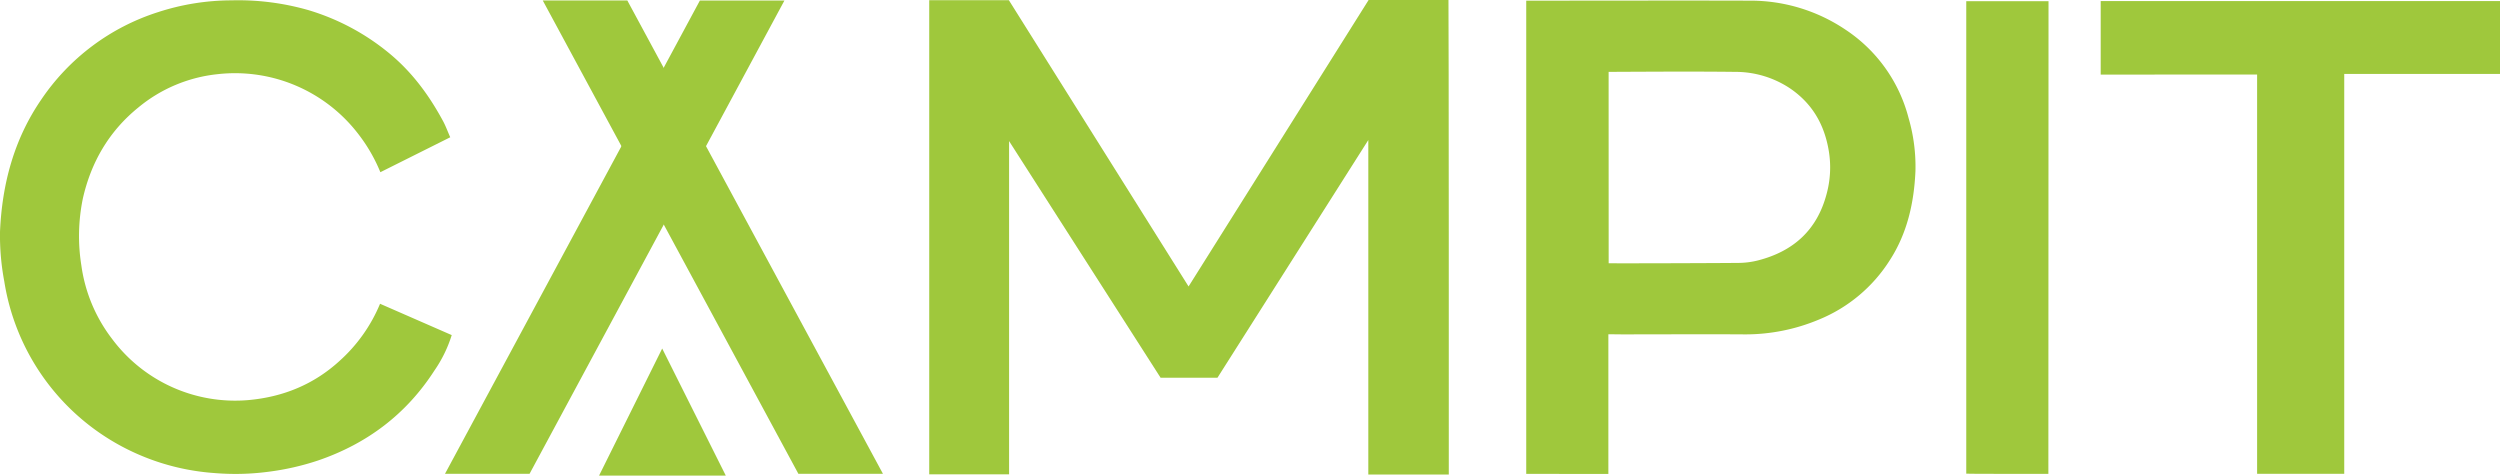
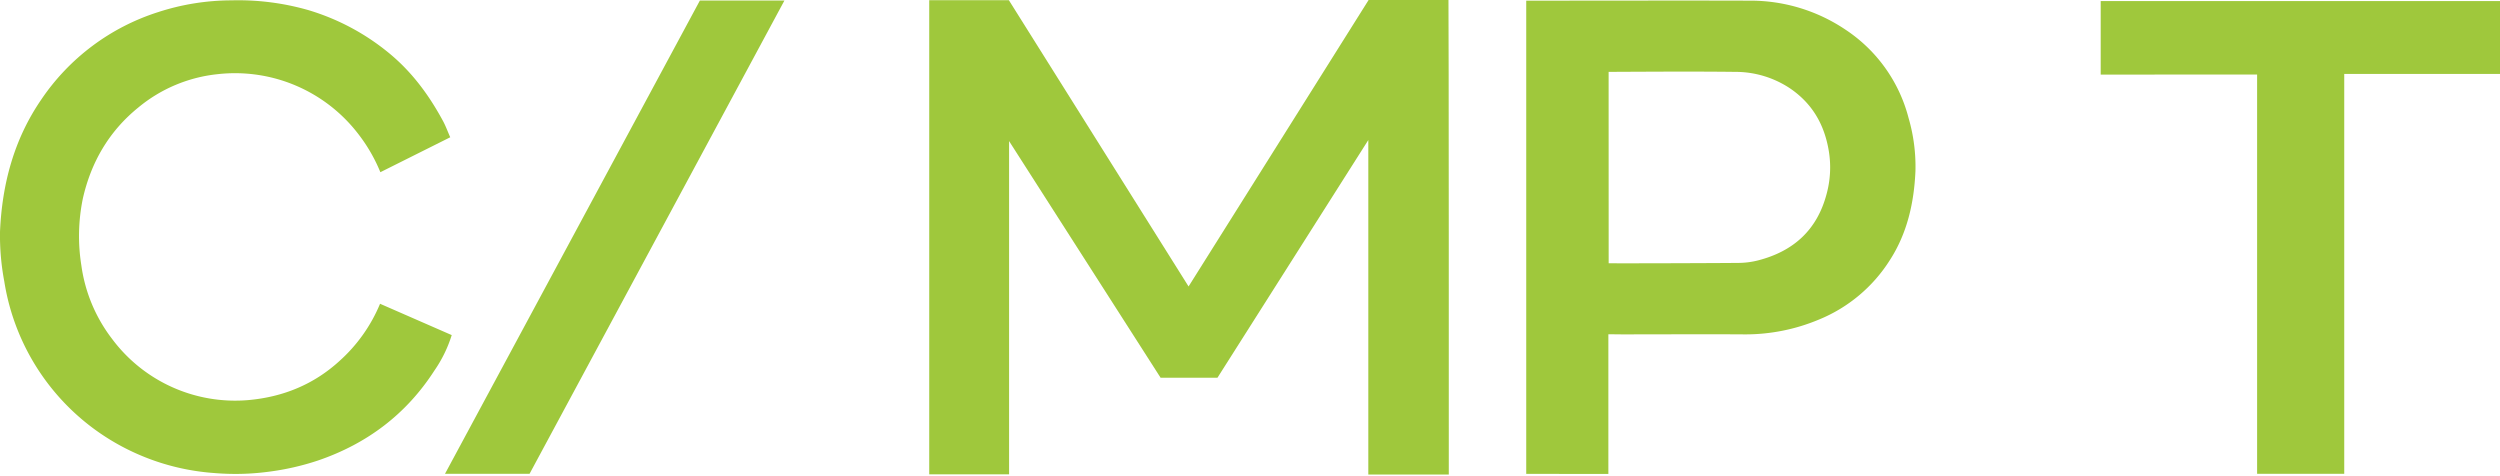
<svg xmlns="http://www.w3.org/2000/svg" viewBox="0 0 845.22 160.79">
  <defs>
    <style>.cls-1{fill:#9fc83c;}</style>
  </defs>
  <title>Ресурс 1</title>
  <g id="Слой_2" data-name="Слой 2">
    <g id="Layer_1" data-name="Layer 1">
      <polygon class="cls-1" points="265.21 0.17 236.63 0.17 150.45 160.18 179.04 160.18 265.21 0.17" />
-       <polygon class="cls-1" points="183.5 0.16 212.09 0.16 298.51 160.18 269.92 160.18 183.5 0.16" />
-       <polygon class="cls-1" points="202.54 160.79 245.38 160.79 223.88 117.83 202.54 160.79" />
      <path class="cls-1" d="M401.84,96.85,462.71,0h27c.1.09.14,160.46.11,160.43s-18,0-27.21,0V47.34l-51,80.36H392.38l-51.22-80V160.37h-27V.06h26.92Z" />
      <path class="cls-1" d="M543.77,113v47.22H516V.22h2.77c24.23,0,48.46-.07,72.7,0A57.54,57.54,0,0,1,624,10.07a51.11,51.11,0,0,1,21.25,29.77,59,59,0,0,1,2.34,18c-.47,10.7-2.77,21-8.65,30.1a51.31,51.31,0,0,1-24,20.11,64.22,64.22,0,0,1-25.08,5c-13.85-.09-27.69,0-41.54,0Zm.1-24c0,.06,29.7,0,43.8-.11a27.72,27.72,0,0,0,6.66-.84c12-3.08,20-10.26,23.22-22.46a34.12,34.12,0,0,0,.76-14.46c-1.47-9-5.59-16.12-13.1-21.24a33.29,33.29,0,0,0-18.68-5.59c-13.43-.17-29.24-.06-42.67,0C543.85,24.28,543.87,89,543.87,89.05Z" />
      <path class="cls-1" d="M128.49,102.7l24.23,10.59a44,44,0,0,1-5.86,12C137.39,140,124.13,150,107.57,155.67a87.6,87.6,0,0,1-16.69,3.81,85.29,85.29,0,0,1-18.43.45A78,78,0,0,1,37.78,149,76.8,76.8,0,0,1,1.45,95.15,84.28,84.28,0,0,1,0,78.38C.7,62.27,4.7,47.16,13.92,33.71A75.16,75.16,0,0,1,53.39,4.12a80.56,80.56,0,0,1,24.82-4,86.12,86.12,0,0,1,26.12,3.32,78,78,0,0,1,27.78,15c7.49,6.3,13.09,14,17.68,22.5.9,1.66,1.54,3.46,2.43,5.47L128.6,58.22a55.23,55.23,0,0,0-7.46-12.91,52.54,52.54,0,0,0-47.6-20.23A50.11,50.11,0,0,0,46.77,36.34c-9.94,8.06-16,18.54-18.77,30.83a62.77,62.77,0,0,0-.5,22.52,52.51,52.51,0,0,0,10.32,24.79A51.91,51.91,0,0,0,84,135.26c11.63-1.05,22-5.22,30.73-13.18A53.38,53.38,0,0,0,128.49,102.7Z" />
-       <path class="cls-1" d="M692.53,160.21c-9.25,0-27.76,0-27.76-.07,0-52.68,0-159.71,0-159.74h27.81Z" />
      <path class="cls-1" d="M710.22,25.22V.37h135V25H792.56V160.19H763.1v-135Z" />
    </g>
  </g>
</svg>